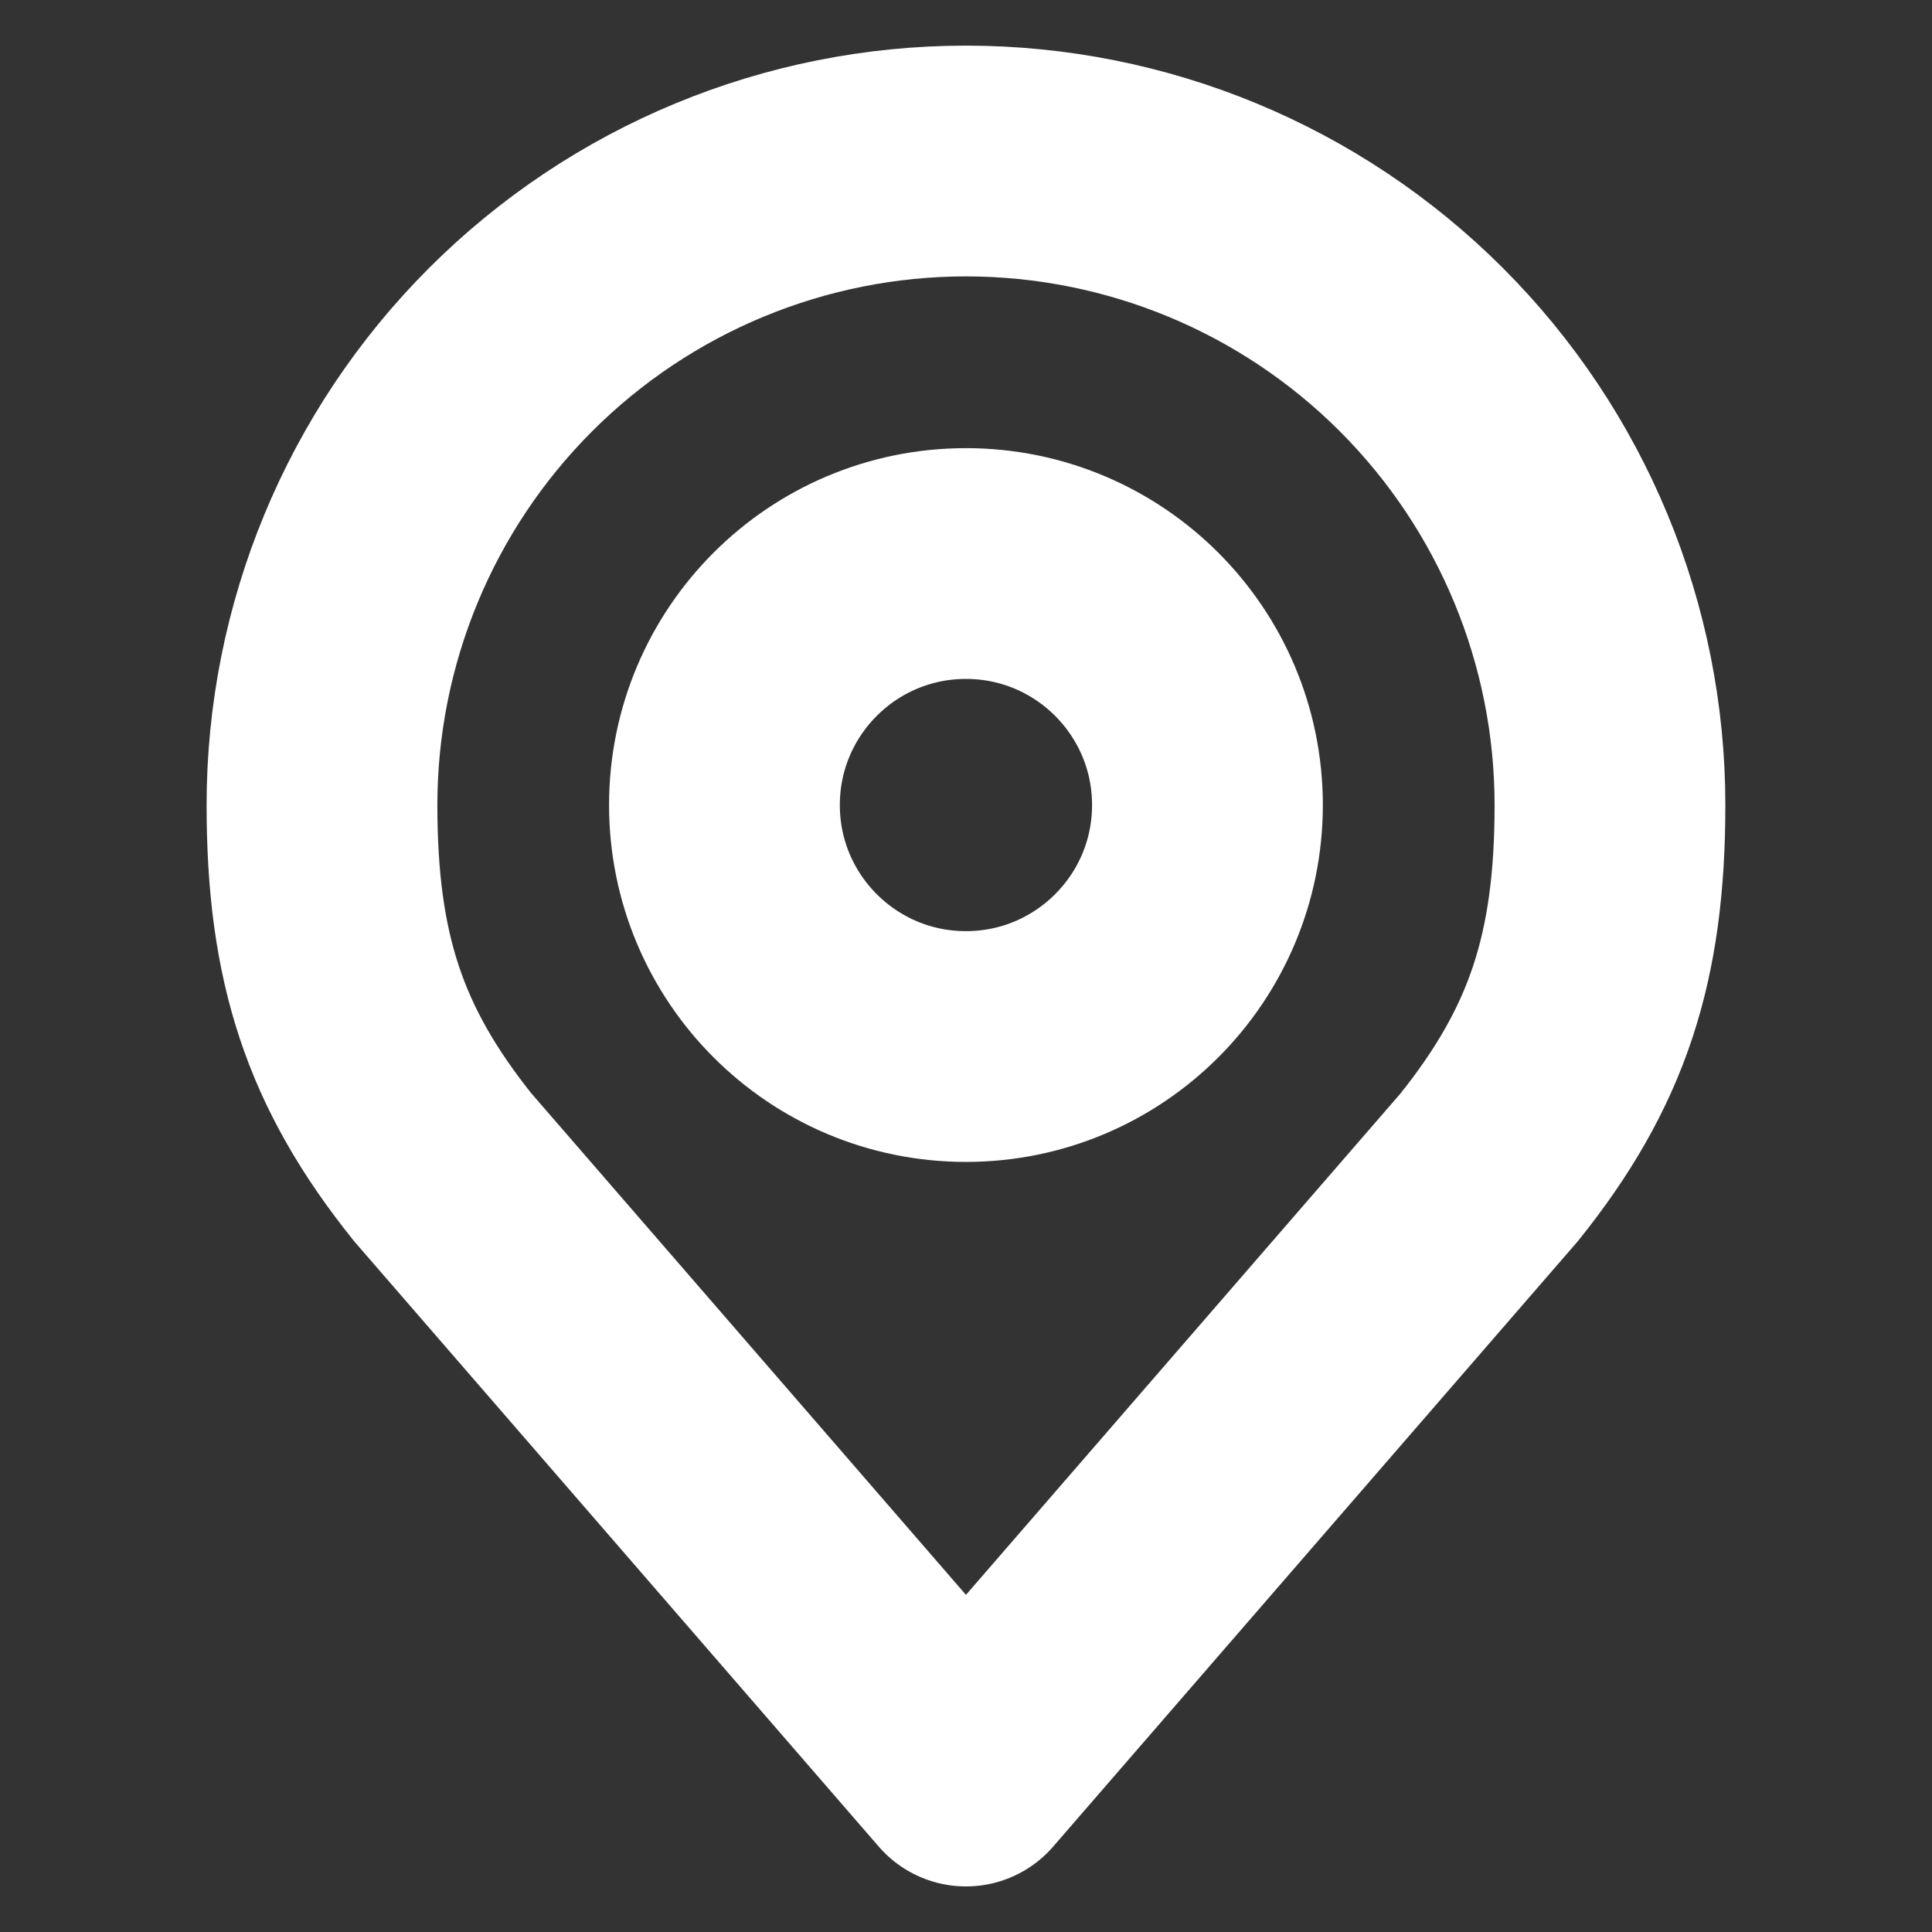
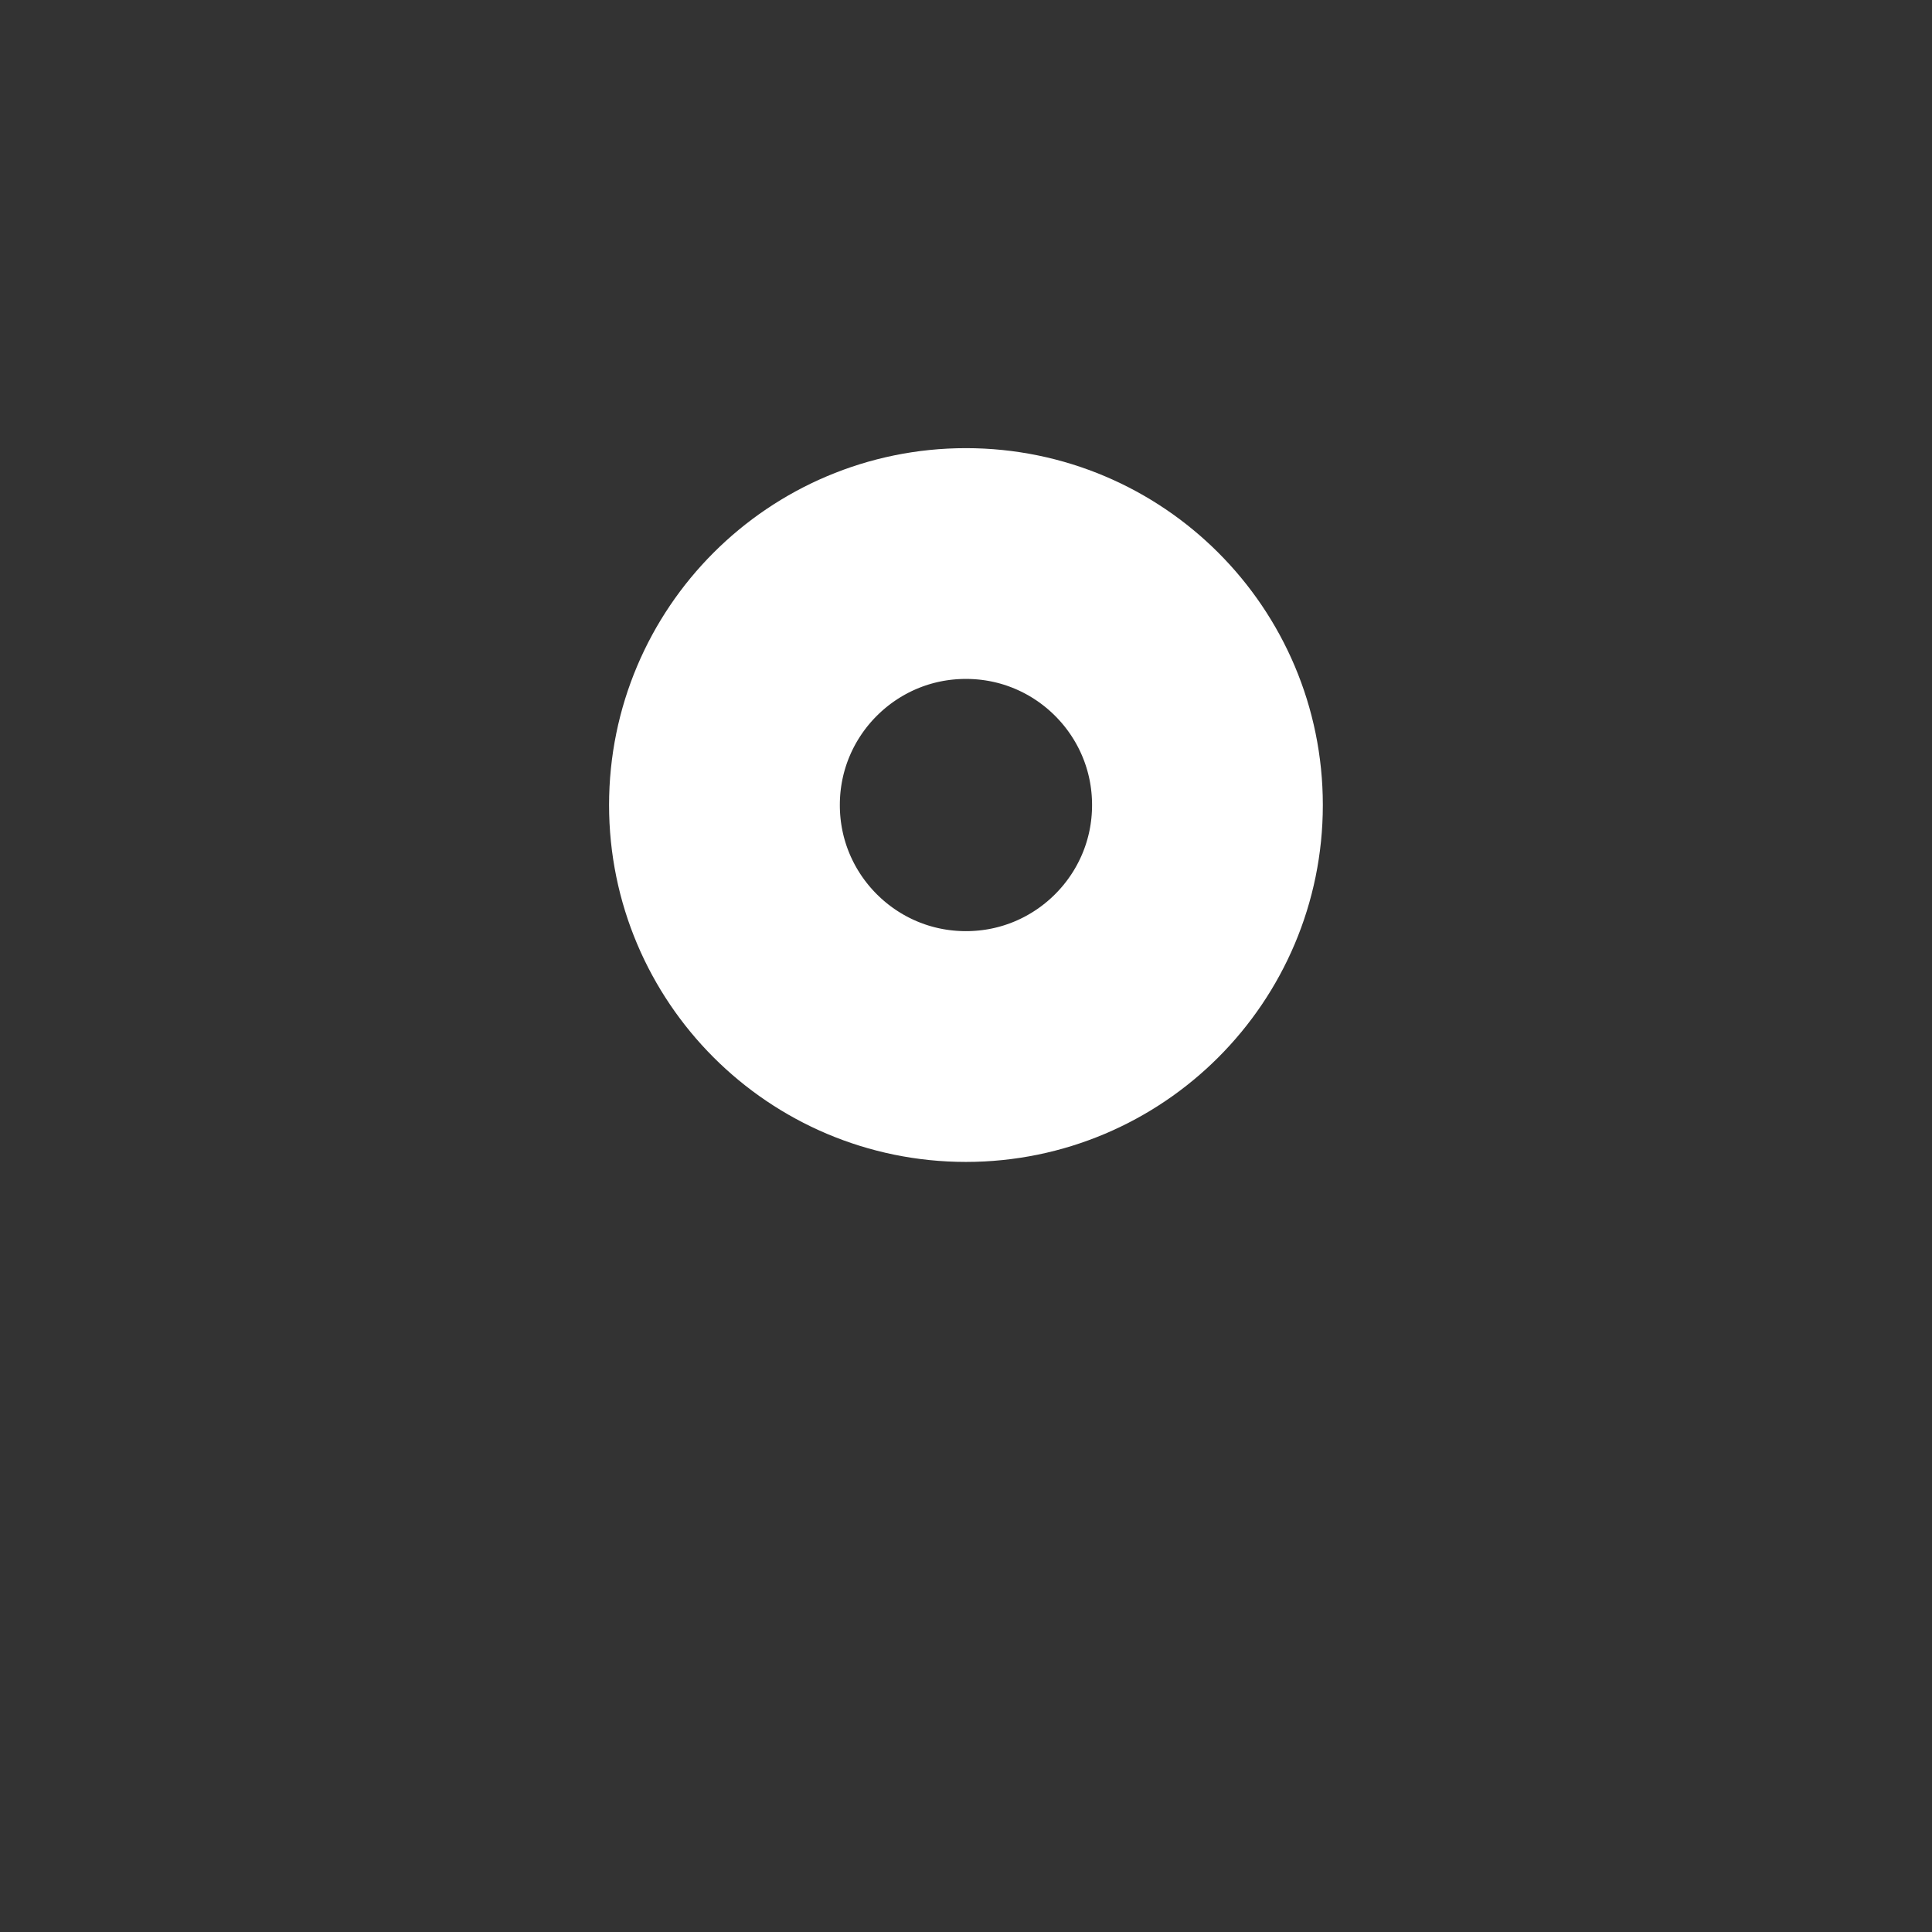
<svg xmlns="http://www.w3.org/2000/svg" width="38" height="38" viewBox="0 0 38 38" fill="none">
  <rect x="0" y="0" width="38" height="38" fill="#333333" stroke="none" />
  <path d="M18.999 20.584C21.622 20.584 23.749 18.457 23.749 15.834C23.749 13.211 21.622 11.084 18.999 11.084C16.375 11.084 14.249 13.211 14.249 15.834C14.249 18.457 16.375 20.584 18.999 20.584Z" stroke="white" stroke-width="4.539" stroke-linecap="round" stroke-linejoin="round" />
-   <path d="M18.999 3.167C15.64 3.167 12.418 4.502 10.043 6.877C7.667 9.253 6.333 12.475 6.333 15.834C6.333 18.83 6.969 20.79 8.708 22.959L18.999 34.834L29.291 22.959C31.03 20.79 31.666 18.83 31.666 15.834C31.666 12.475 30.332 9.253 27.956 6.877C25.581 4.502 22.359 3.167 18.999 3.167V3.167Z" stroke="white" stroke-width="4.539" stroke-linecap="round" stroke-linejoin="round" />
</svg>